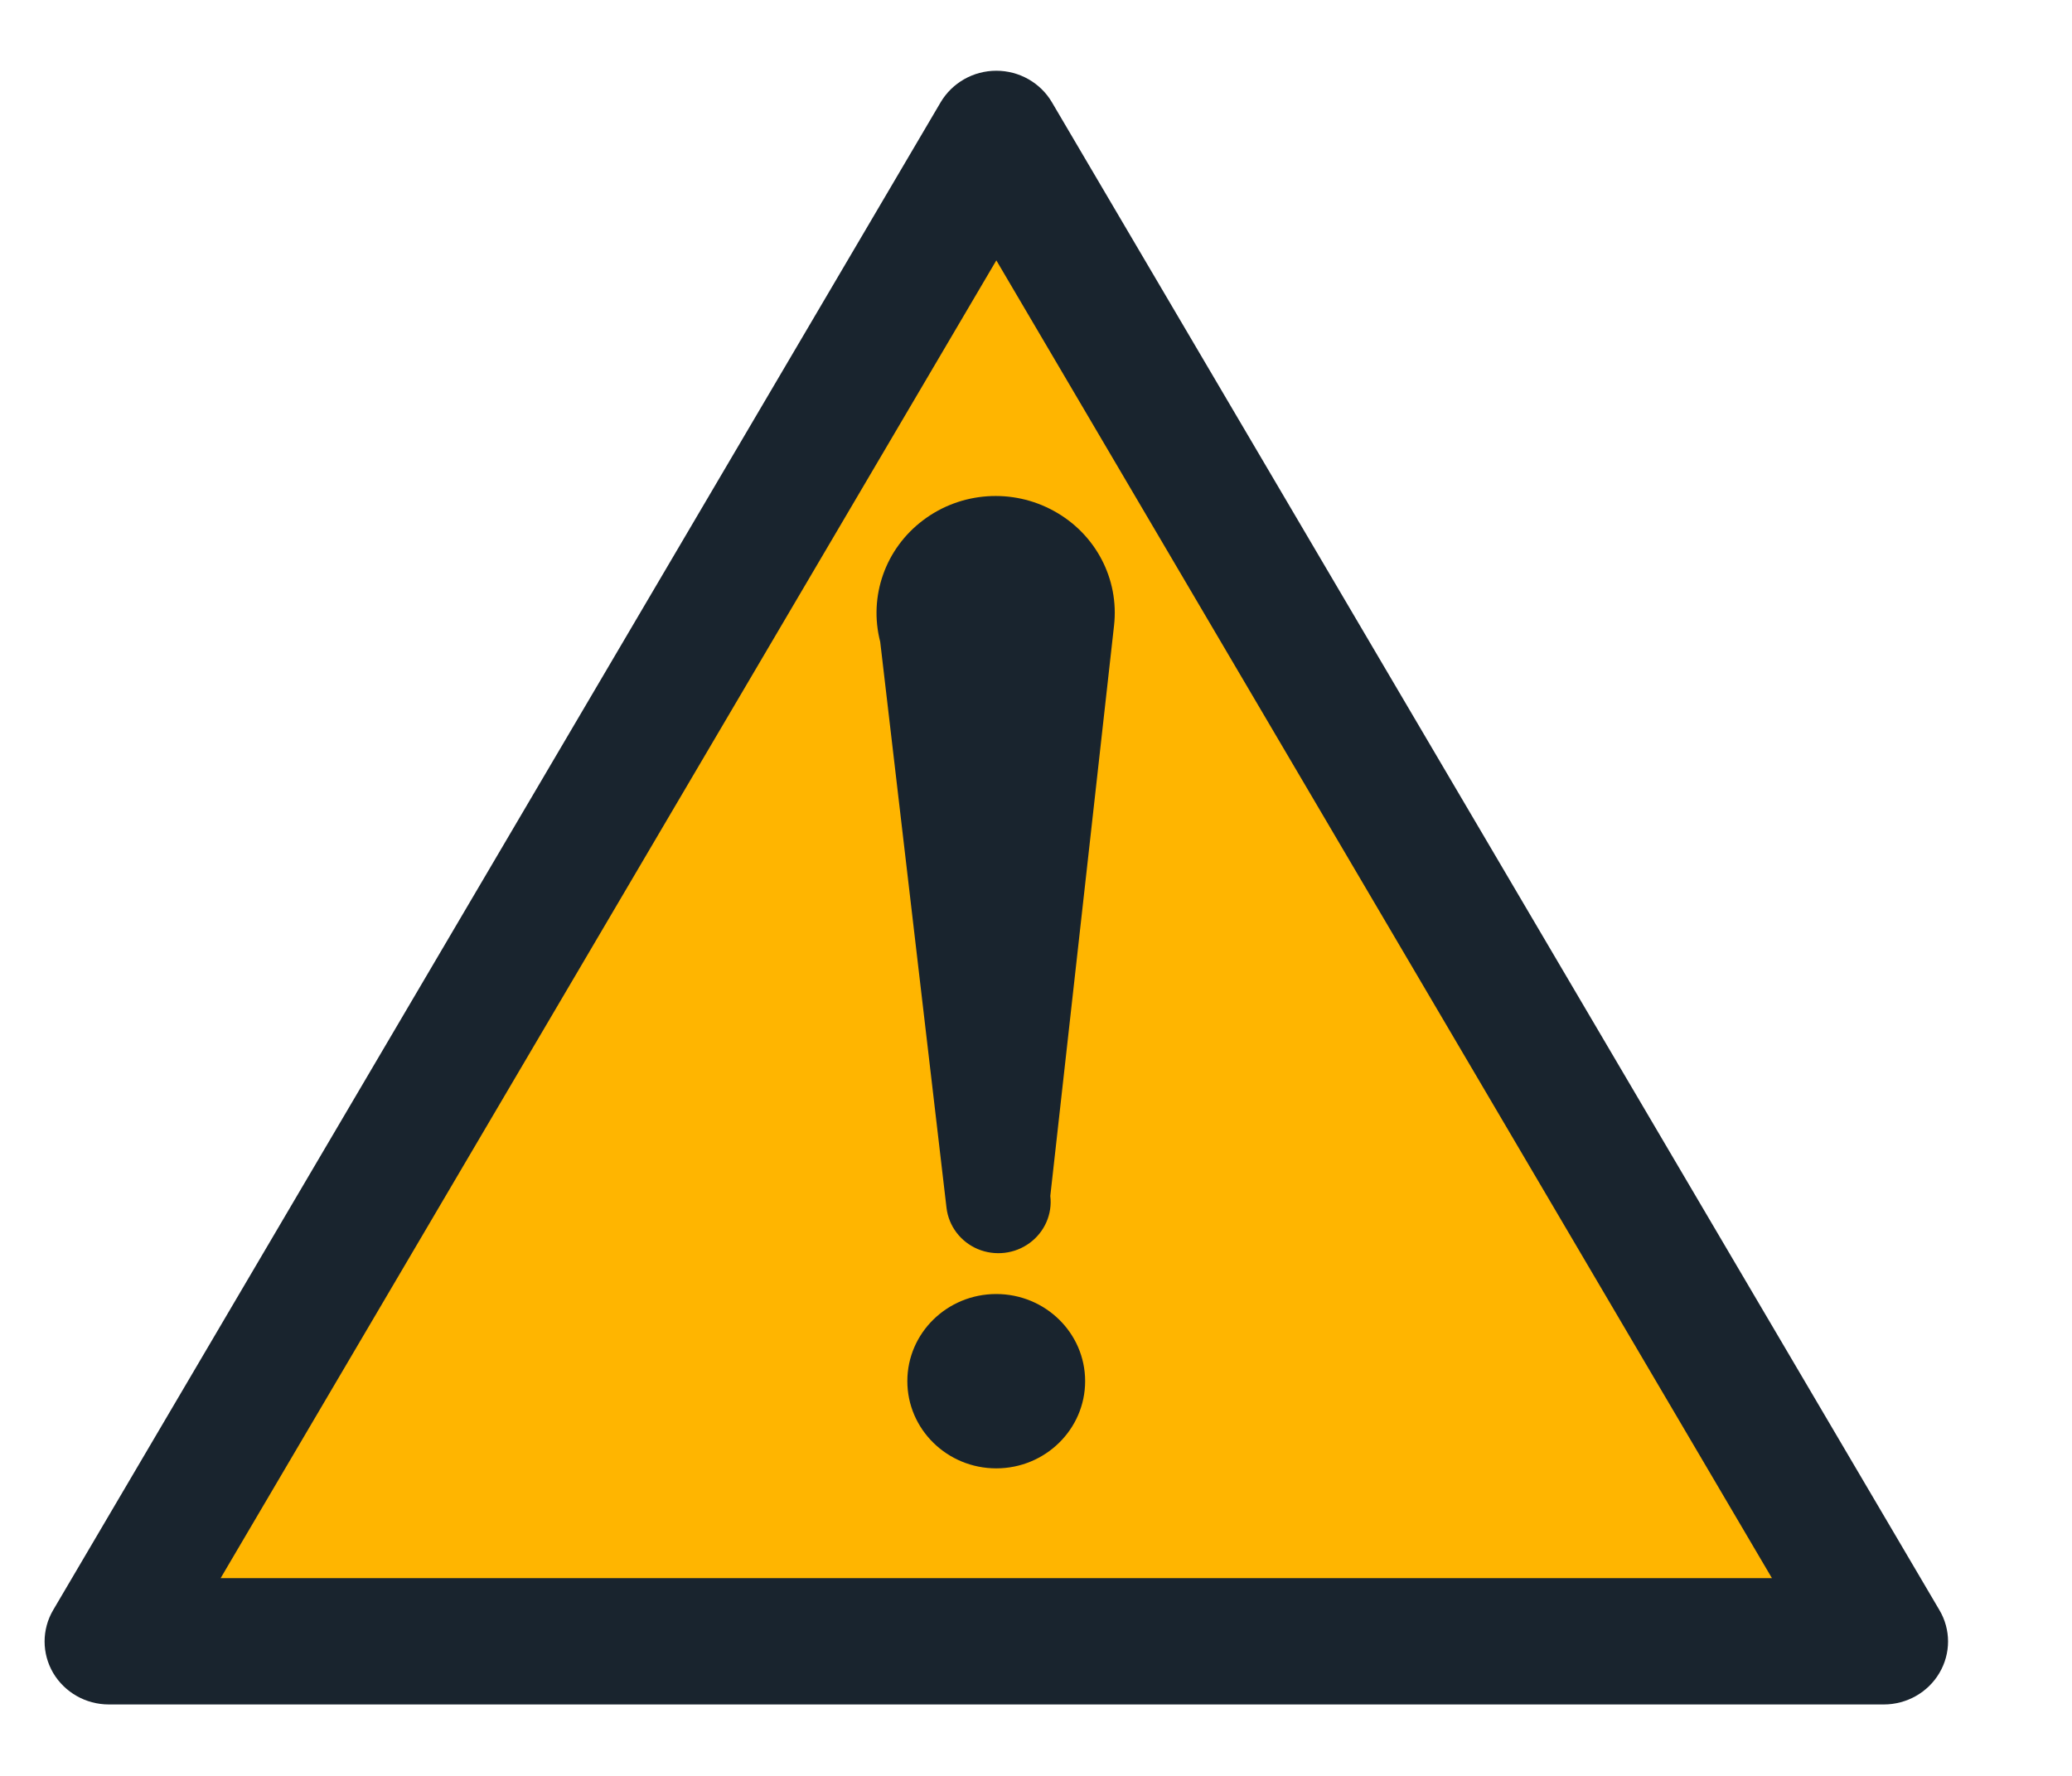
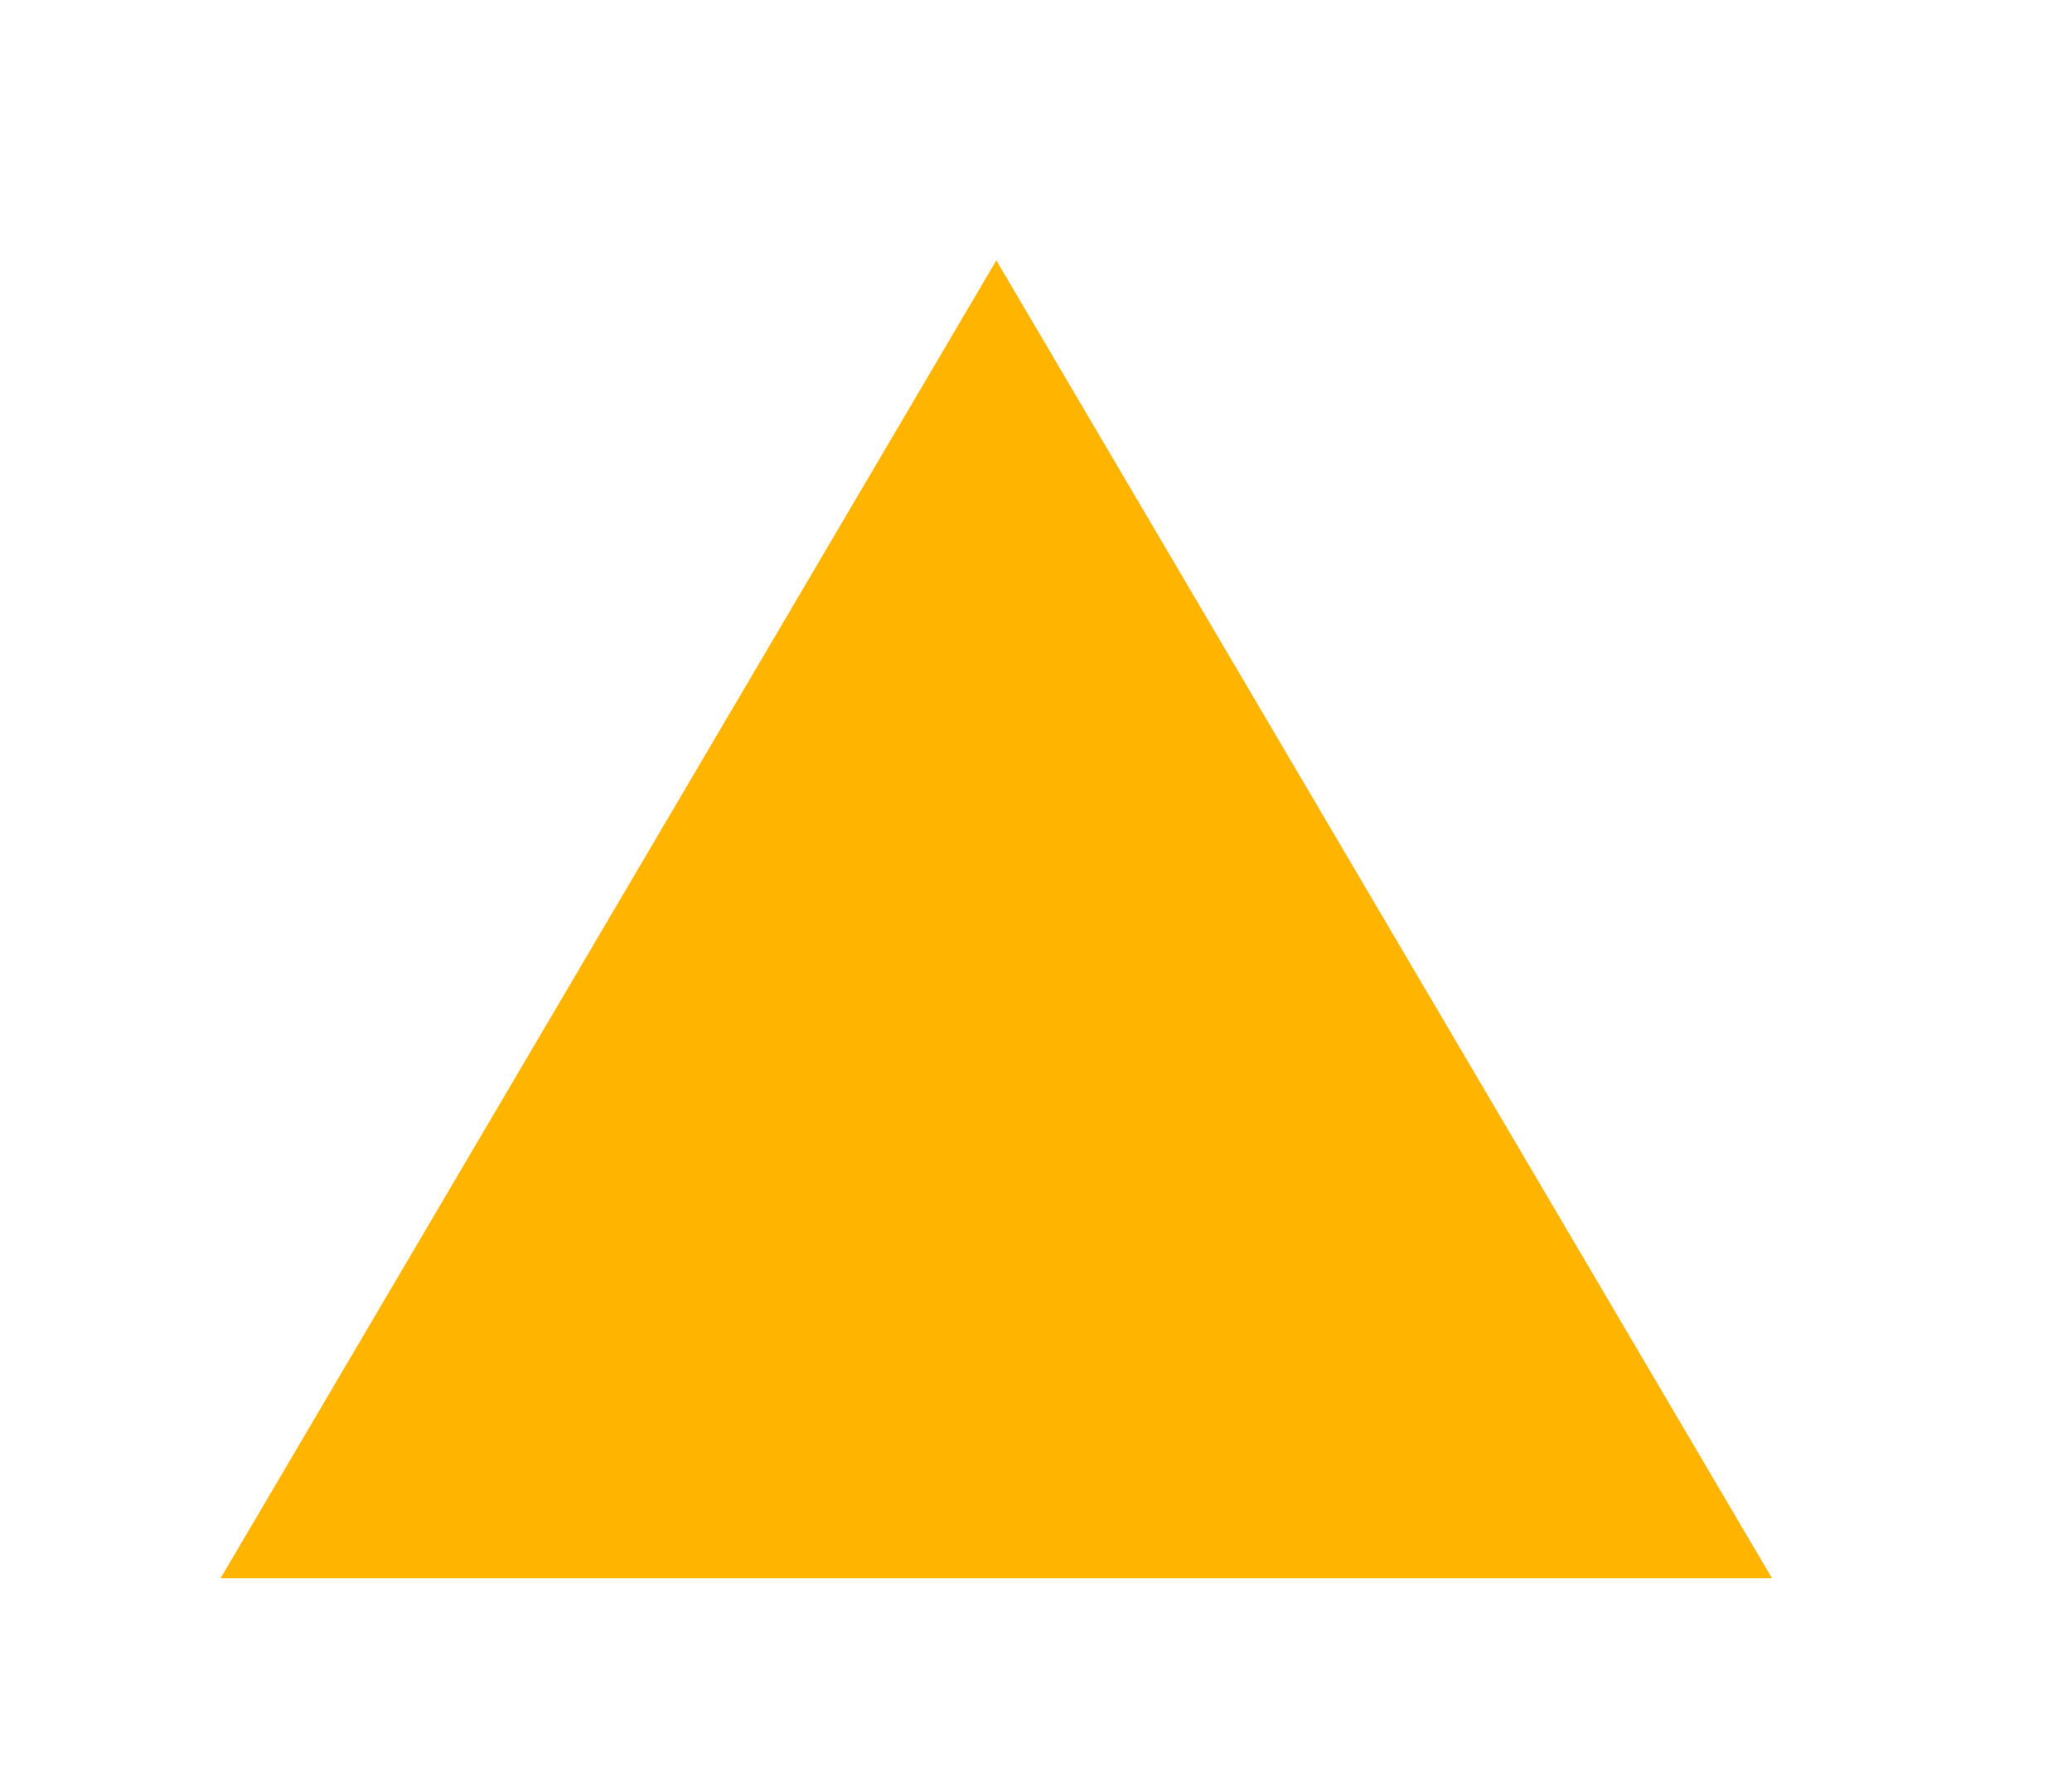
<svg xmlns="http://www.w3.org/2000/svg" width="21" height="18" viewBox="0 0 21 18" fill="none">
  <g clip-path="url(#clip0_1043_2723)">
-     <path d="M1.103 17.276L19.093 17.276C19.325 17.276 19.54 17.154 19.656 16.957C19.773 16.759 19.773 16.516 19.656 16.319L10.661 1.036C10.545 0.839 10.33 0.717 10.098 0.717C9.865 0.717 9.651 0.839 9.534 1.036L0.539 16.319C0.423 16.516 0.423 16.759 0.539 16.957C0.656 17.154 0.87 17.276 1.103 17.276Z" fill="#19242E" />
    <path d="M10.098 2.639L17.959 15.996L2.236 15.996L10.098 2.639Z" fill="#FFB500" />
-     <path d="M10.097 14.883C10.594 14.883 10.998 14.487 10.998 13.999C10.998 13.511 10.594 13.116 10.097 13.116C9.6 13.116 9.196 13.511 9.196 13.999C9.196 14.487 9.6 14.883 10.097 14.883Z" fill="#19242E" />
-     <path d="M10.645 12.122L11.291 6.34C11.344 5.869 11.105 5.412 10.683 5.18C10.262 4.947 9.74 4.983 9.357 5.272C8.973 5.56 8.802 6.045 8.921 6.505L9.593 12.242C9.615 12.427 9.735 12.586 9.909 12.66C10.083 12.733 10.284 12.71 10.435 12.599C10.587 12.488 10.667 12.306 10.645 12.122Z" fill="#19242E" />
  </g>
  <defs>
    <clipPath id="clip0_1043_2723">
      <rect width="20.25" height="17.5" fill="white" transform="translate(0 0.25)" />
    </clipPath>
  </defs>
</svg>